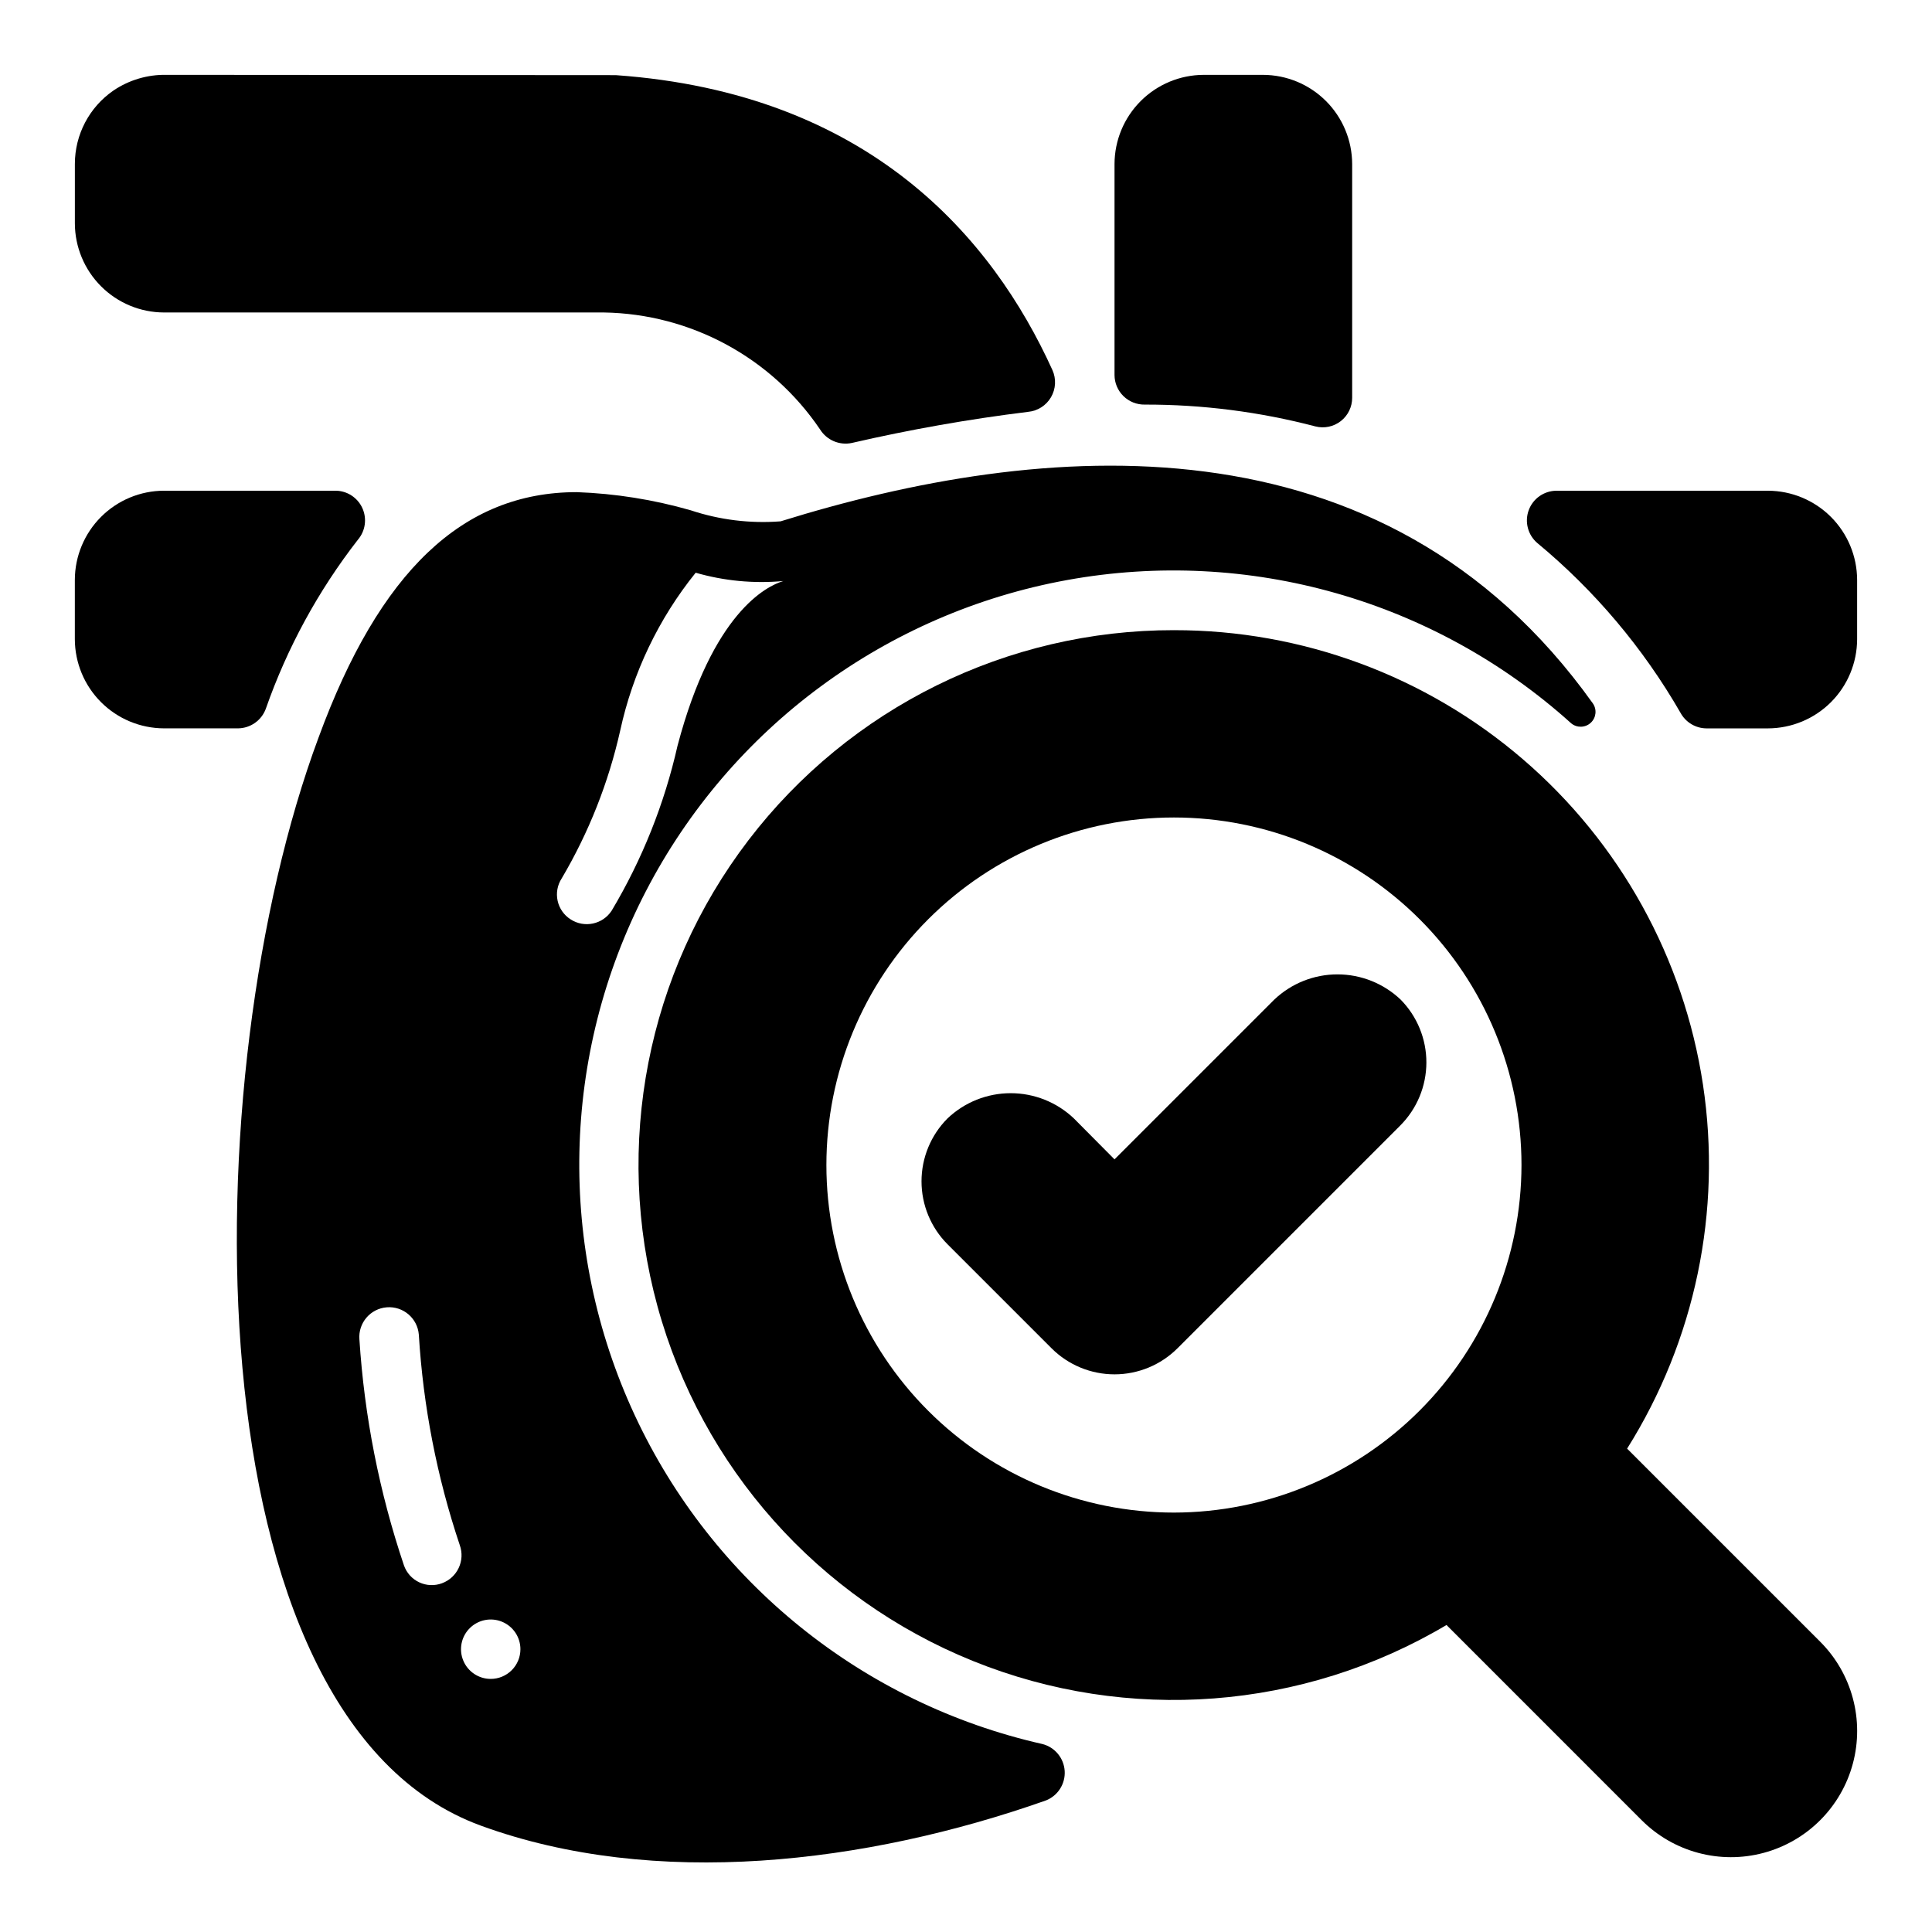
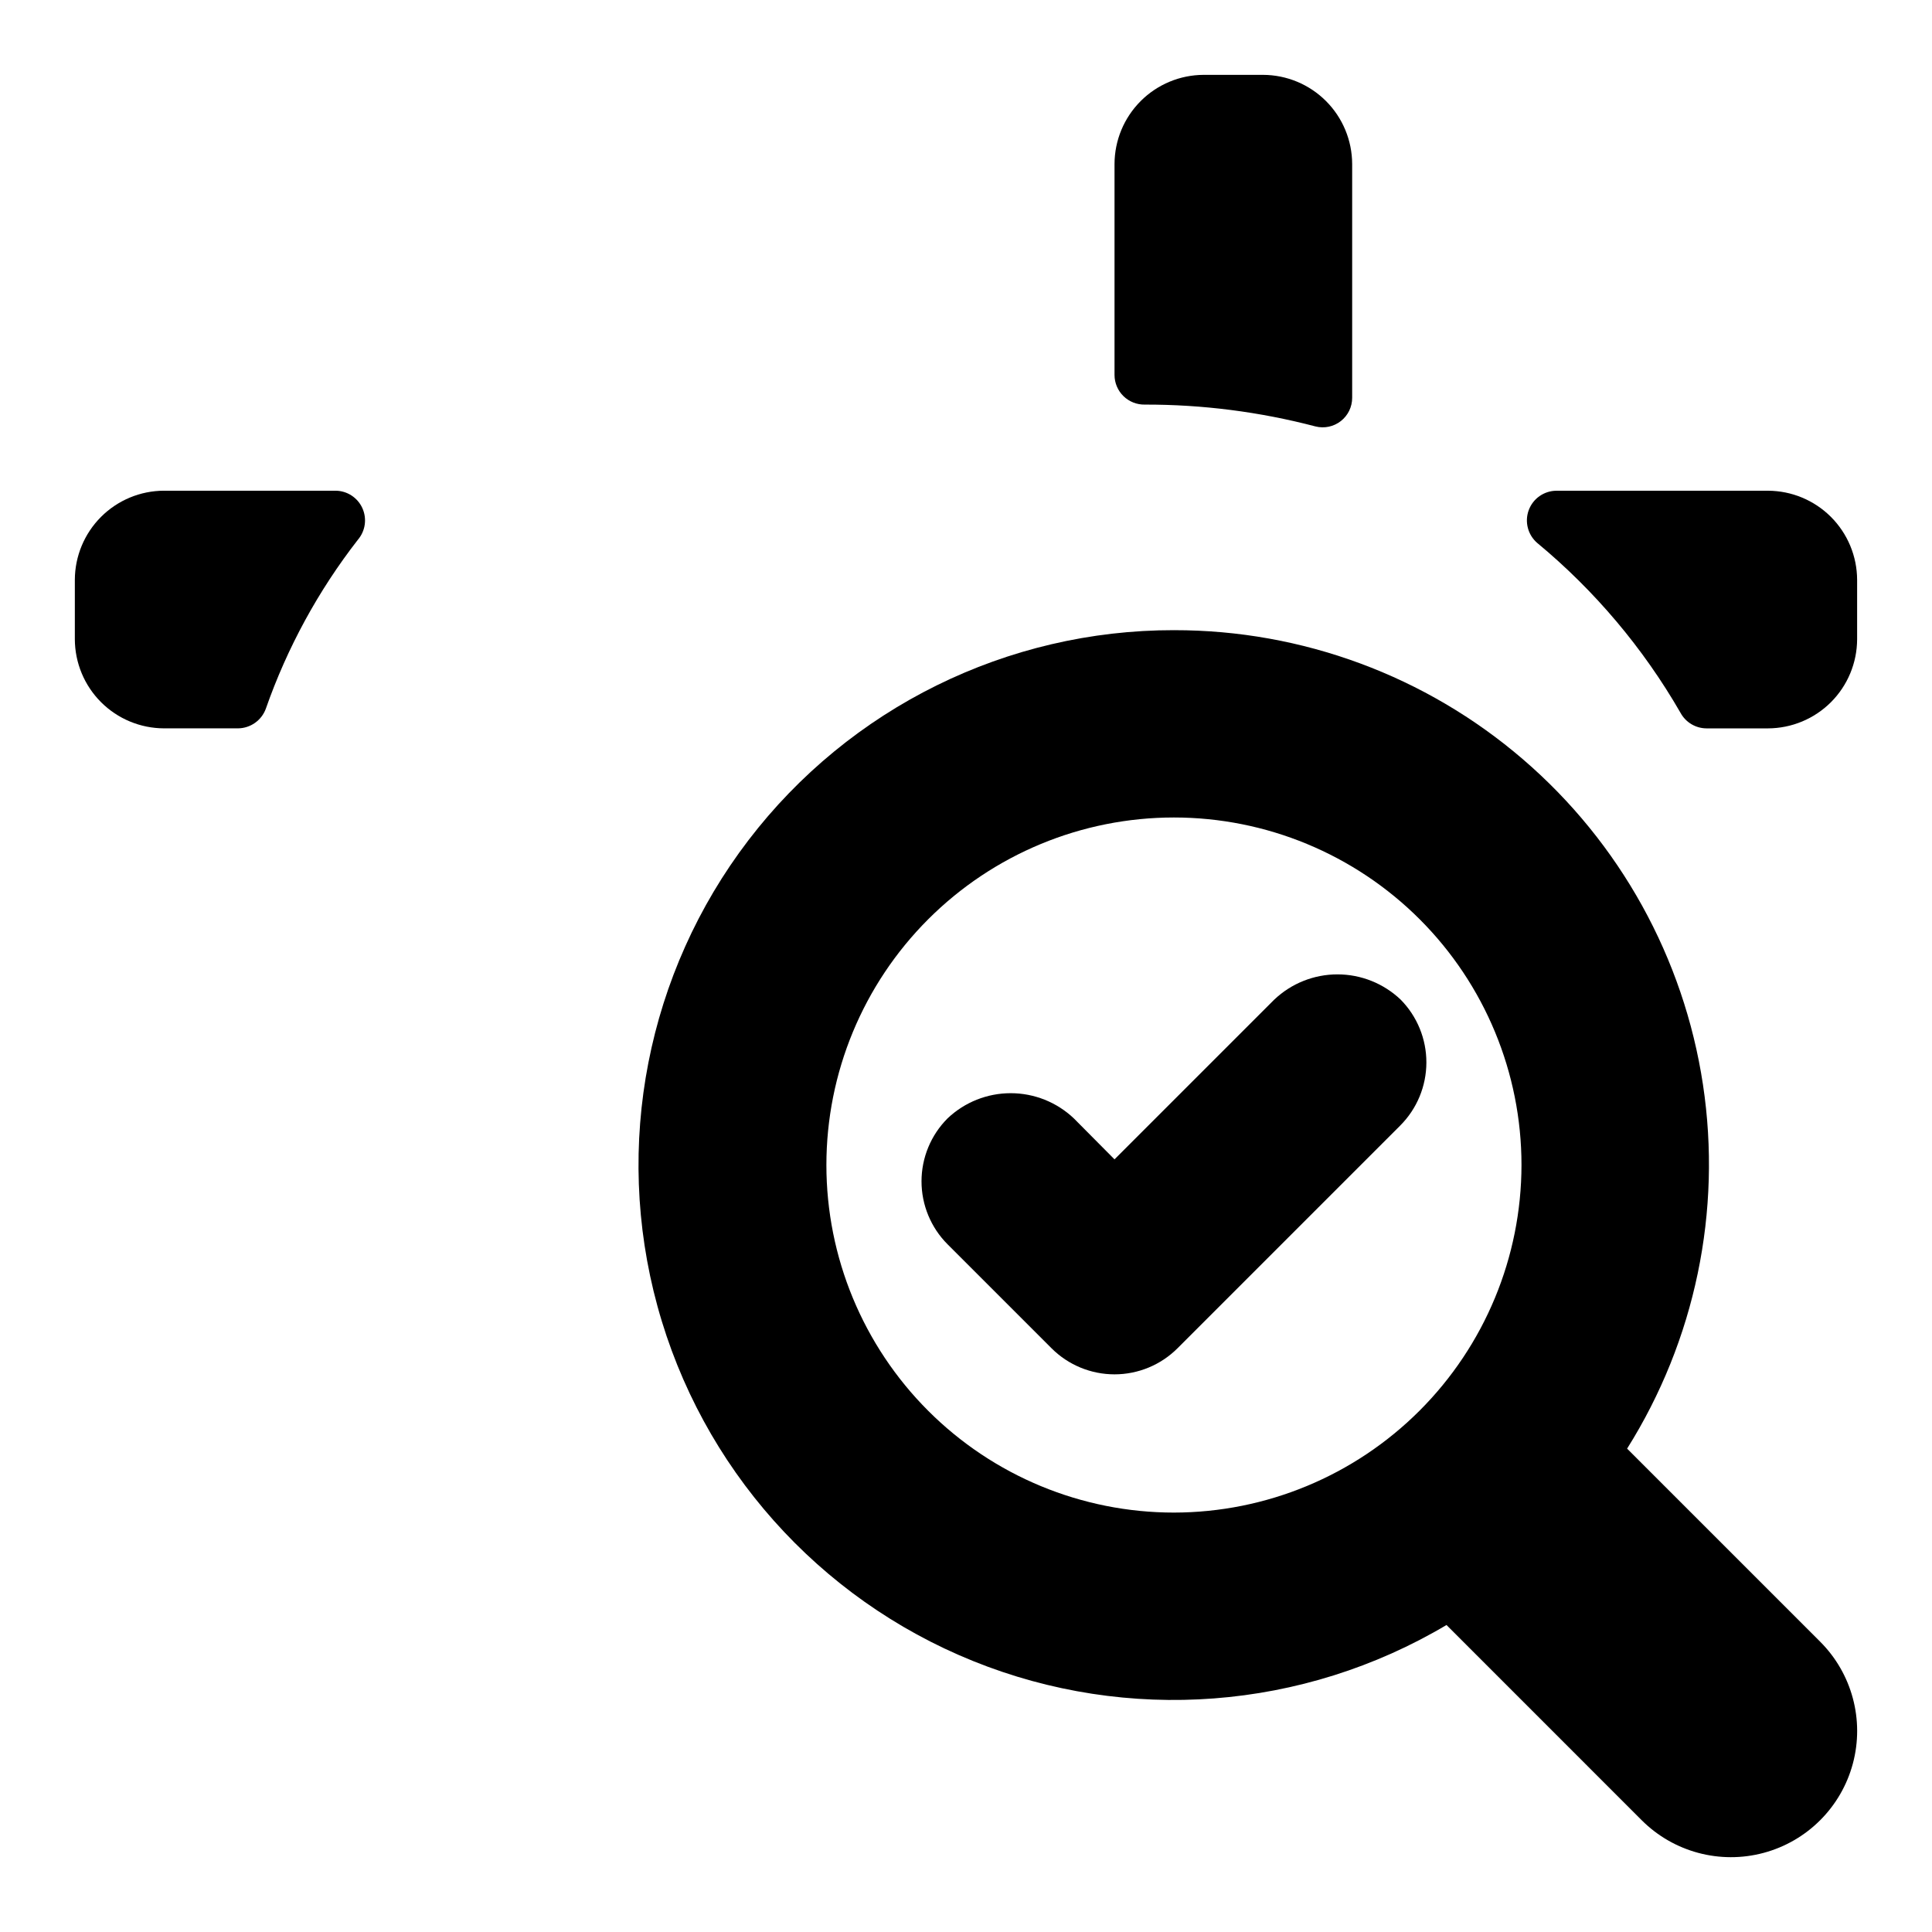
<svg xmlns="http://www.w3.org/2000/svg" fill="#000000" width="800px" height="800px" version="1.1" viewBox="144 144 512 512">
  <g>
    <path d="m481.71 408.89-42.352 42.352-10.785-10.863c-4.516-4.285-10.504-6.672-16.727-6.672-6.227 0-12.215 2.387-16.73 6.672-4.422 4.426-6.906 10.43-6.906 16.688 0 6.258 2.484 12.262 6.906 16.688l27.555 27.555c4.426 4.422 10.43 6.906 16.688 6.906s12.262-2.484 16.688-6.906l59.039-59.039v-0.004c4.418-4.426 6.902-10.418 6.918-16.672 0.016-6.25-2.441-12.258-6.836-16.703-4.519-4.285-10.504-6.672-16.73-6.672-6.223 0-12.211 2.387-16.727 6.672z" />
    <path d="m447.38 251.22c15.262-0.031 30.457 1.914 45.219 5.785 2.344 0.598 4.828 0.074 6.734-1.414 1.906-1.488 3.016-3.773 3.004-6.191v-61.945c-0.02-6.258-2.516-12.254-6.938-16.676-4.426-4.426-10.422-6.922-16.68-6.941h-15.742c-6.258 0.02-12.254 2.516-16.68 6.941-4.426 4.422-6.918 10.418-6.938 16.676v55.93c0.008 2.109 0.863 4.125 2.371 5.598 1.508 1.469 3.543 2.277 5.648 2.238z" />
-     <path d="m187.45 226.81h116.59c22.992 0.367 44.363 11.922 57.262 30.961 1.766 2.863 5.137 4.312 8.43 3.621 15.422-3.559 31.02-6.312 46.727-8.25 2.531-0.234 4.789-1.68 6.066-3.871 1.281-2.195 1.422-4.871 0.383-7.188-15.91-35.031-48.57-73.414-115.72-78.168l-119.07-0.082c-5.016-0.094-9.938 1.363-14.09 4.184-6.383 4.41-10.188 11.676-10.188 19.434v15.746c0.02 6.258 2.516 12.254 6.941 16.676 4.422 4.426 10.418 6.922 16.676 6.938z" />
    <path d="m612.54 274.05h-56.07c-3.285 0.02-6.211 2.074-7.344 5.156-1.129 3.082-0.23 6.543 2.258 8.684 15.238 12.621 28.098 27.867 37.973 45.02 1.371 2.523 4.004 4.098 6.871 4.117h16.312c6.258-0.02 12.254-2.516 16.68-6.938 4.422-4.426 6.918-10.422 6.938-16.68v-15.742c-0.02-6.258-2.516-12.254-6.938-16.68-4.426-4.426-10.422-6.918-16.68-6.938z" />
    <path d="m187.45 337.02h19.633c3.293-0.035 6.223-2.098 7.359-5.188 5.656-16.16 13.898-31.289 24.406-44.801 1.992-2.328 2.449-5.602 1.176-8.391-1.273-2.785-4.047-4.582-7.113-4.598h-45.461c-6.258 0.02-12.254 2.512-16.676 6.938-4.426 4.426-6.922 10.422-6.941 16.68v15.742c0.02 6.258 2.516 12.254 6.941 16.68 4.422 4.422 10.418 6.918 16.676 6.938z" />
-     <path d="m350.85 282.16c-8.066 0.621-16.18-0.383-23.859-2.945-9.816-2.812-19.941-4.426-30.148-4.793-30.156 0-52.254 20.926-68.438 65.078-33.215 89.25-34.883 259.89 43.043 288.32 46.02 16.793 102 10.141 149.71-6.676 3.18-1.242 5.199-4.394 4.996-7.805-0.207-3.41-2.586-6.301-5.894-7.152-47.582-10.75-87.492-42.945-108.06-87.176-20.574-44.23-19.48-95.5 2.957-138.81s63.684-73.781 111.68-82.492c47.996-8.711 97.32 5.316 133.55 37.98 1.523 1.258 3.738 1.191 5.184-0.152 1.449-1.344 1.676-3.551 0.531-5.16-55.688-78.02-146.42-69.621-215.25-48.215zm-89.715 281.42c-1.961 0.73-4.137 0.645-6.031-0.246-1.895-0.887-3.352-2.5-4.047-4.477-6.527-19.367-10.496-39.508-11.809-59.906-0.348-4.348 2.894-8.152 7.242-8.5 4.348-0.348 8.156 2.894 8.504 7.242 1.152 19 4.805 37.766 10.863 55.812 1.449 4.086-0.656 8.574-4.723 10.074zm12.91 25.348c-3.184 0-6.055-1.918-7.273-4.859s-0.547-6.328 1.707-8.578c2.25-2.25 5.637-2.926 8.578-1.707s4.859 4.09 4.859 7.273c0 2.09-0.828 4.09-2.305 5.566-1.477 1.477-3.481 2.305-5.566 2.305zm49.516-247.34v0.004c-3.477 15.418-9.375 30.191-17.477 43.766-2.379 3.621-7.231 4.641-10.863 2.285-1.766-1.121-3.004-2.898-3.449-4.941-0.445-2.039-0.051-4.172 1.086-5.922 7.188-12.18 12.418-25.406 15.508-39.203 3.328-15.301 10.172-29.613 19.996-41.801 7.535 2.176 15.41 2.922 23.223 2.203-4.488 1.34-18.734 8.422-28.023 43.613z" />
    <path d="m455.16 311c-44.238-0.059-85.969 20.535-112.83 55.688s-35.77 80.828-24.086 123.5c11.68 42.668 42.613 77.438 83.633 94.004 41.02 16.57 87.422 13.035 125.46-9.551l51.727 51.734c8.449 8.449 20.766 11.75 32.309 8.656 11.543-3.094 20.559-12.109 23.652-23.652 3.094-11.543-0.207-23.859-8.656-32.309l-51.168-51.168c18.035-28.715 25.168-62.945 20.102-96.473-5.07-33.531-22.004-64.125-47.723-86.223-25.715-22.102-58.512-34.238-92.422-34.203zm-0.055 233.85c-24.426 0-47.852-9.703-65.125-26.977-17.273-17.273-26.977-40.699-26.977-65.125 0-24.43 9.703-47.855 26.977-65.129 17.273-17.27 40.699-26.977 65.125-26.977 24.43 0 47.855 9.707 65.129 26.977 17.27 17.273 26.977 40.699 26.977 65.129-0.031 24.418-9.742 47.828-27.012 65.094-17.266 17.266-40.676 26.98-65.094 27.008z" />
  </g>
</svg>